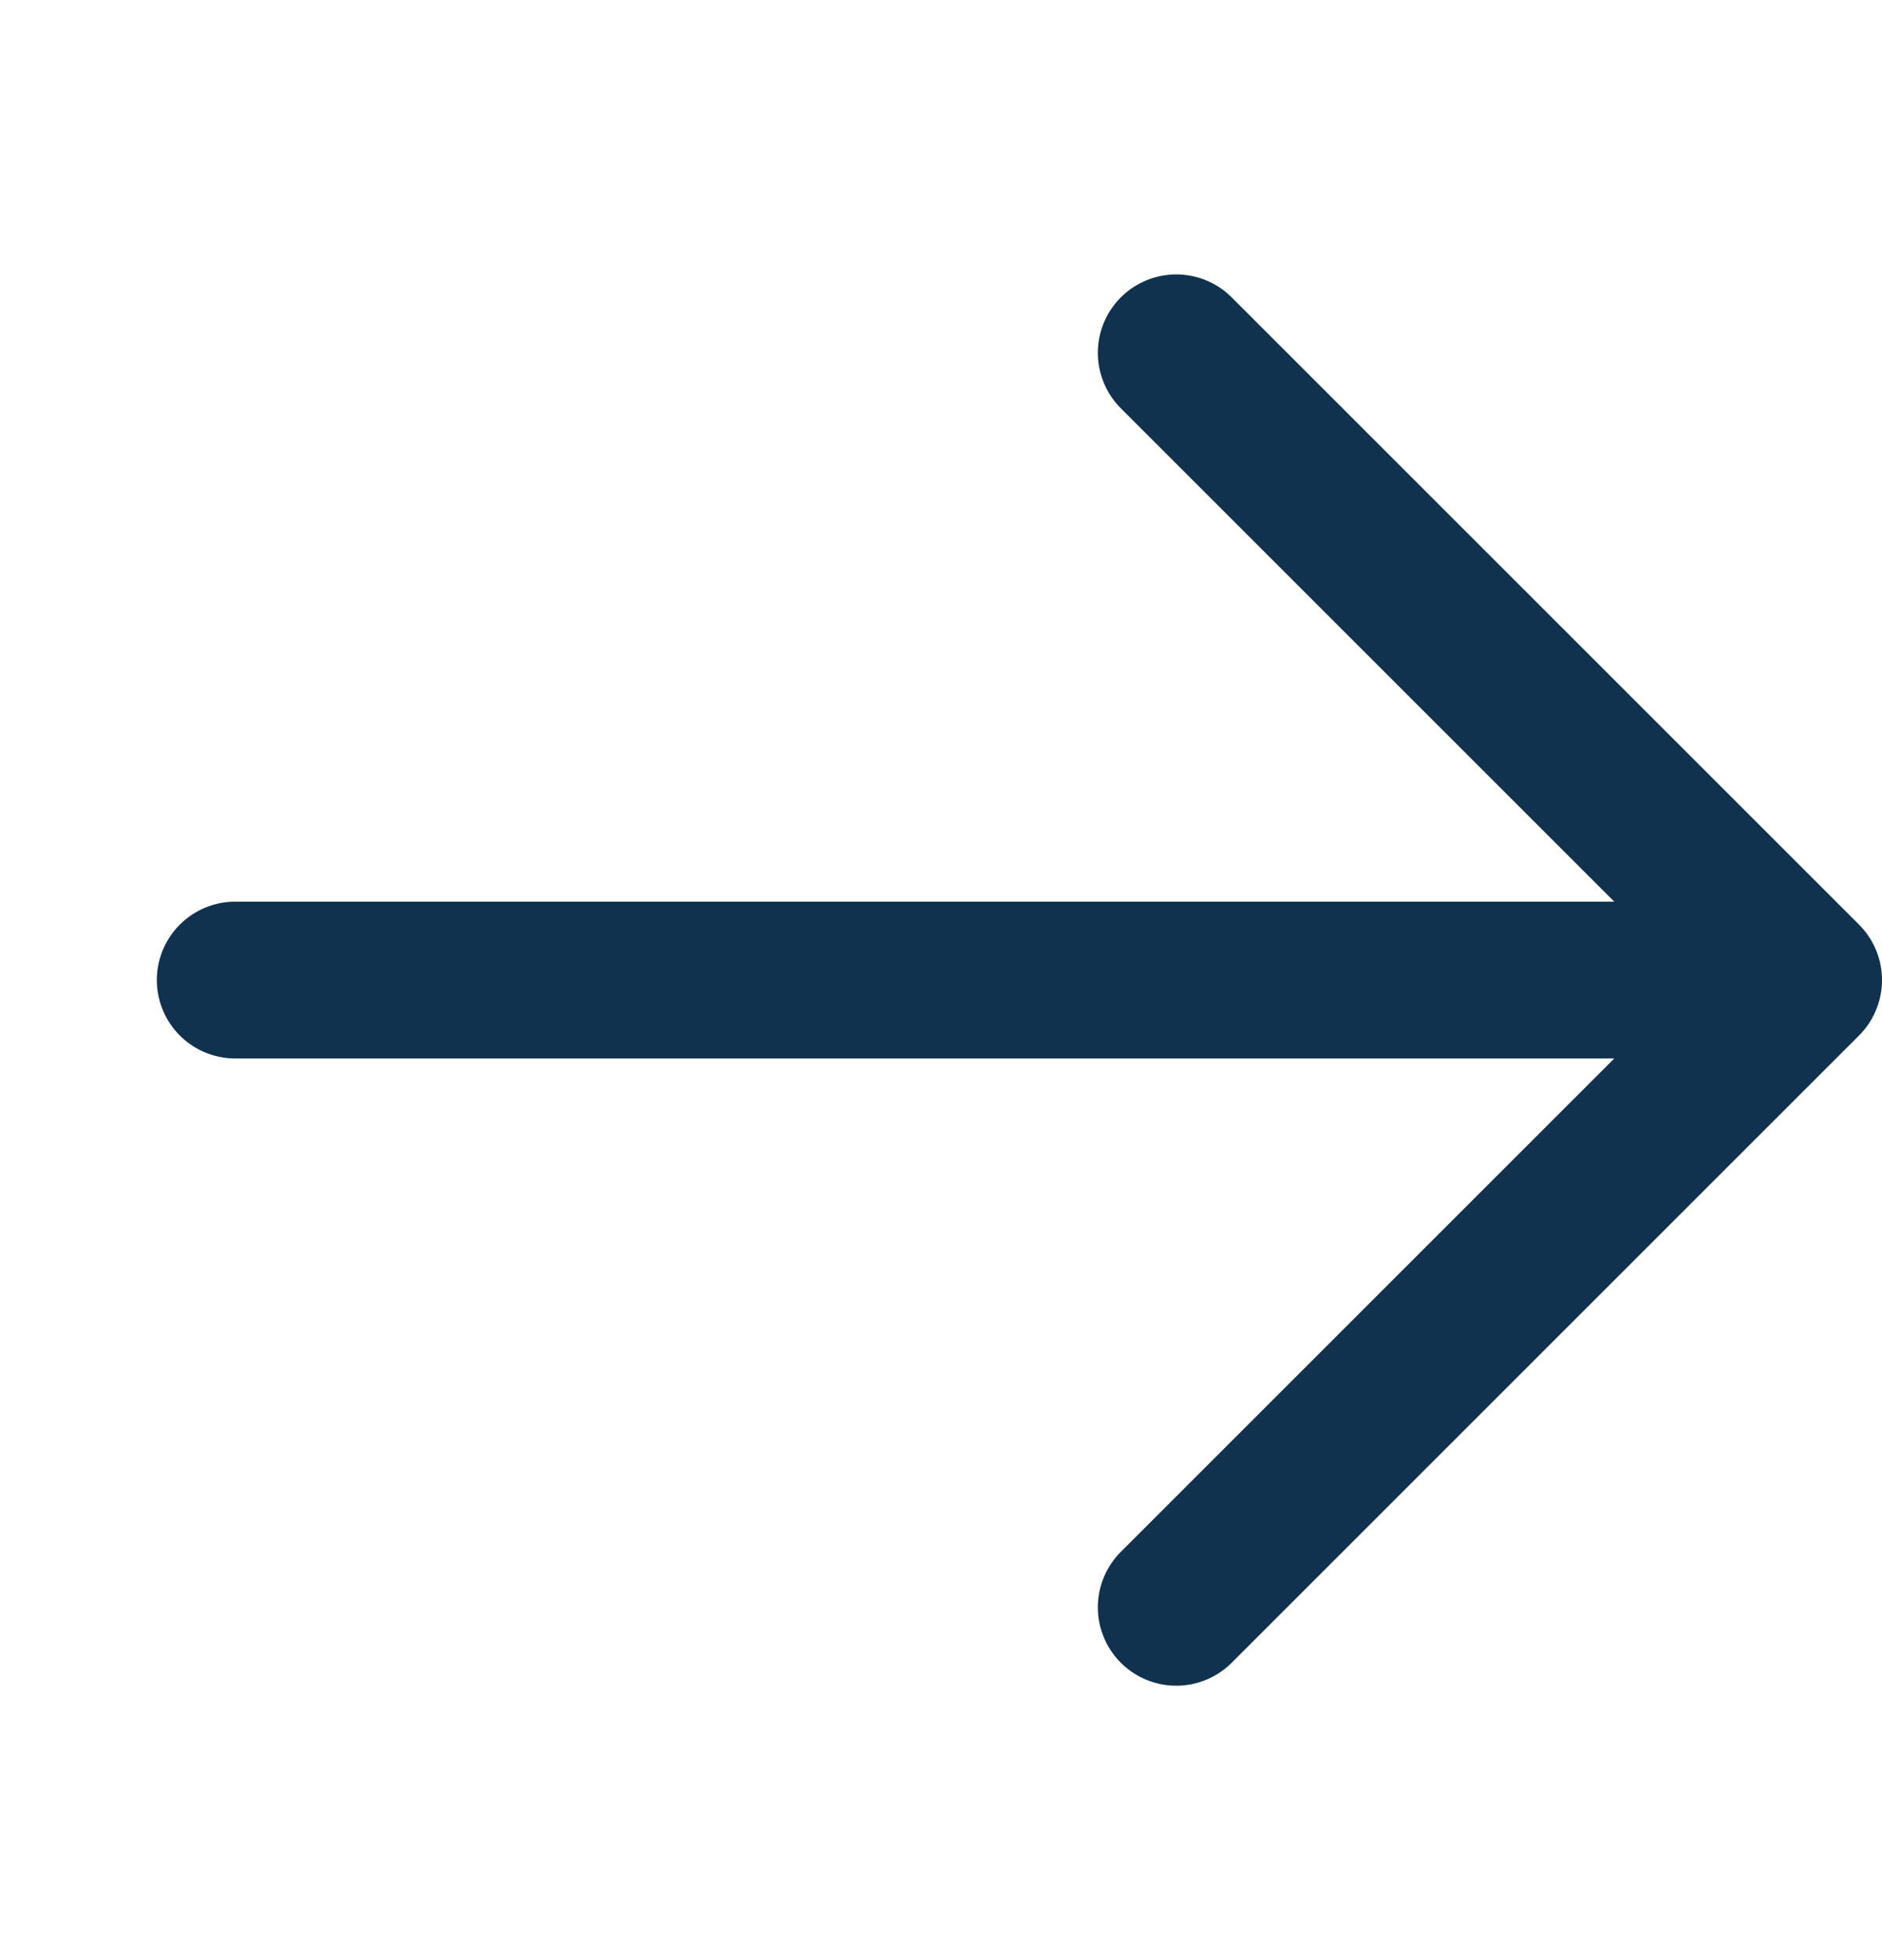
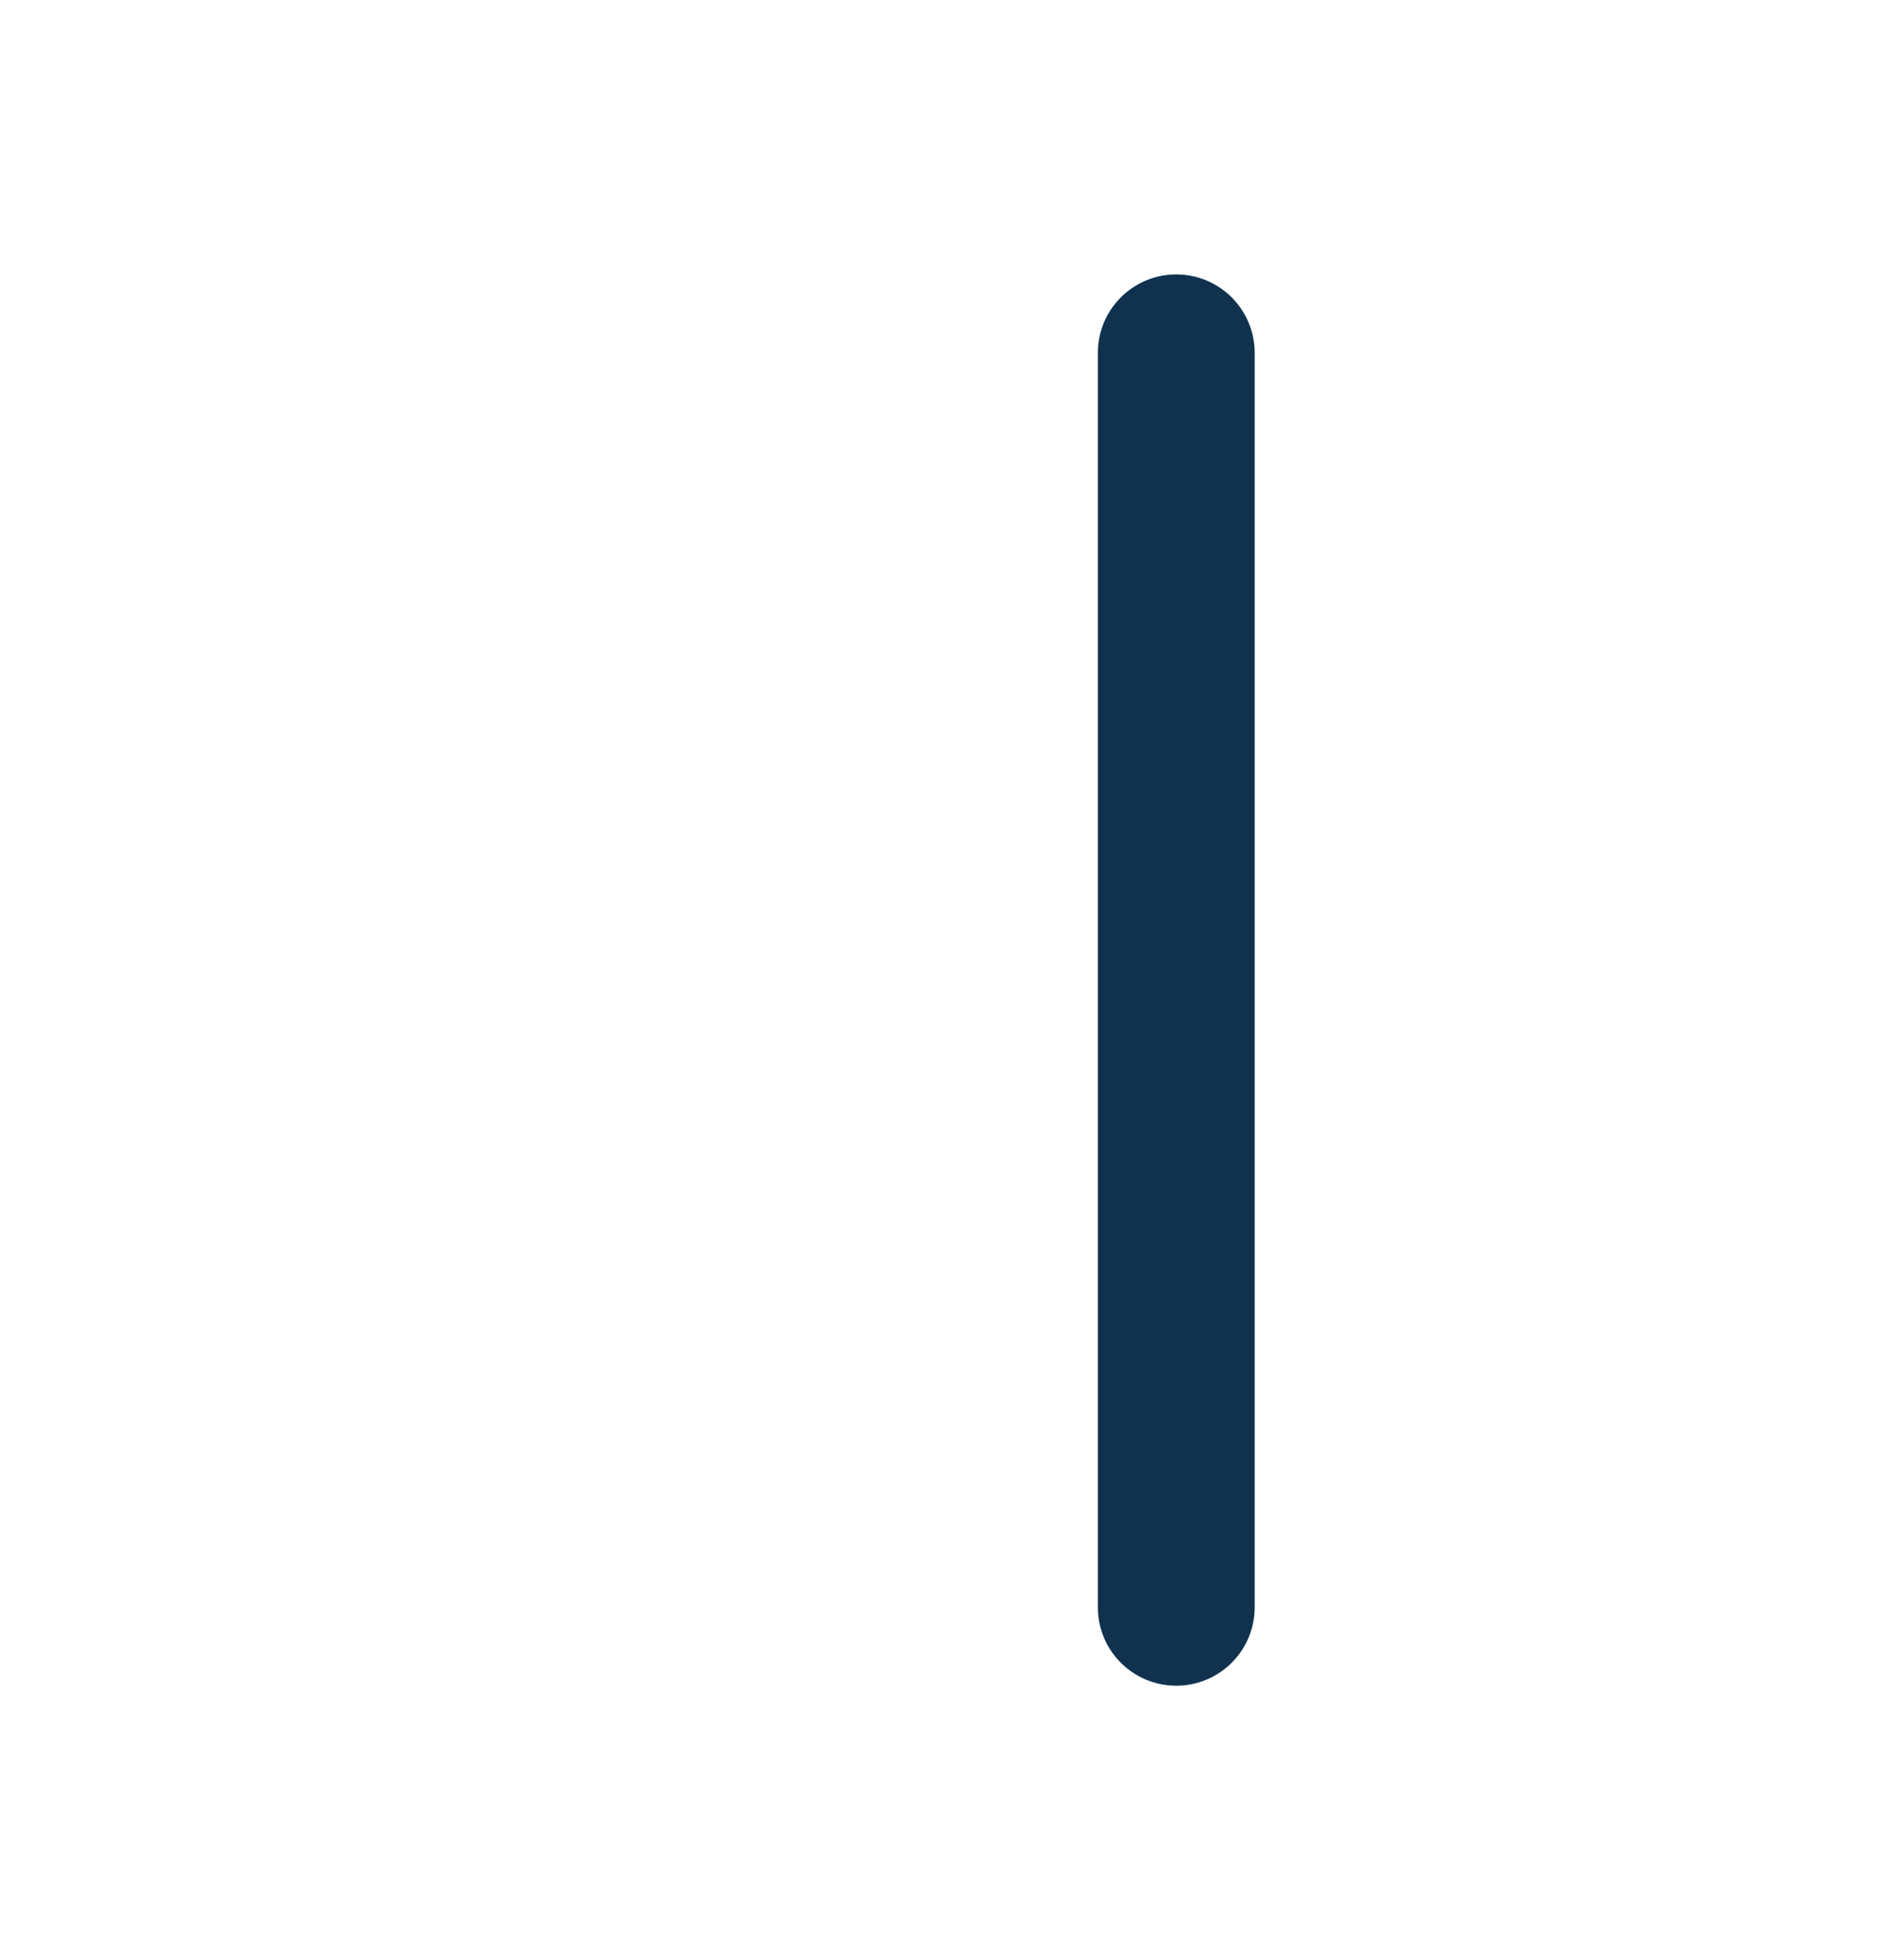
<svg xmlns="http://www.w3.org/2000/svg" width="24" height="25" viewBox="0 0 24 25" fill="none">
-   <path d="M3 12.5L21 12.5" stroke="#10324E" stroke-width="2" stroke-linecap="round" stroke-linejoin="round" />
-   <path d="M15 20.5L23 12.5L15 4.5" stroke="#10324E" stroke-width="2" stroke-linecap="round" stroke-linejoin="round" />
+   <path d="M15 20.5L15 4.5" stroke="#10324E" stroke-width="2" stroke-linecap="round" stroke-linejoin="round" />
</svg>